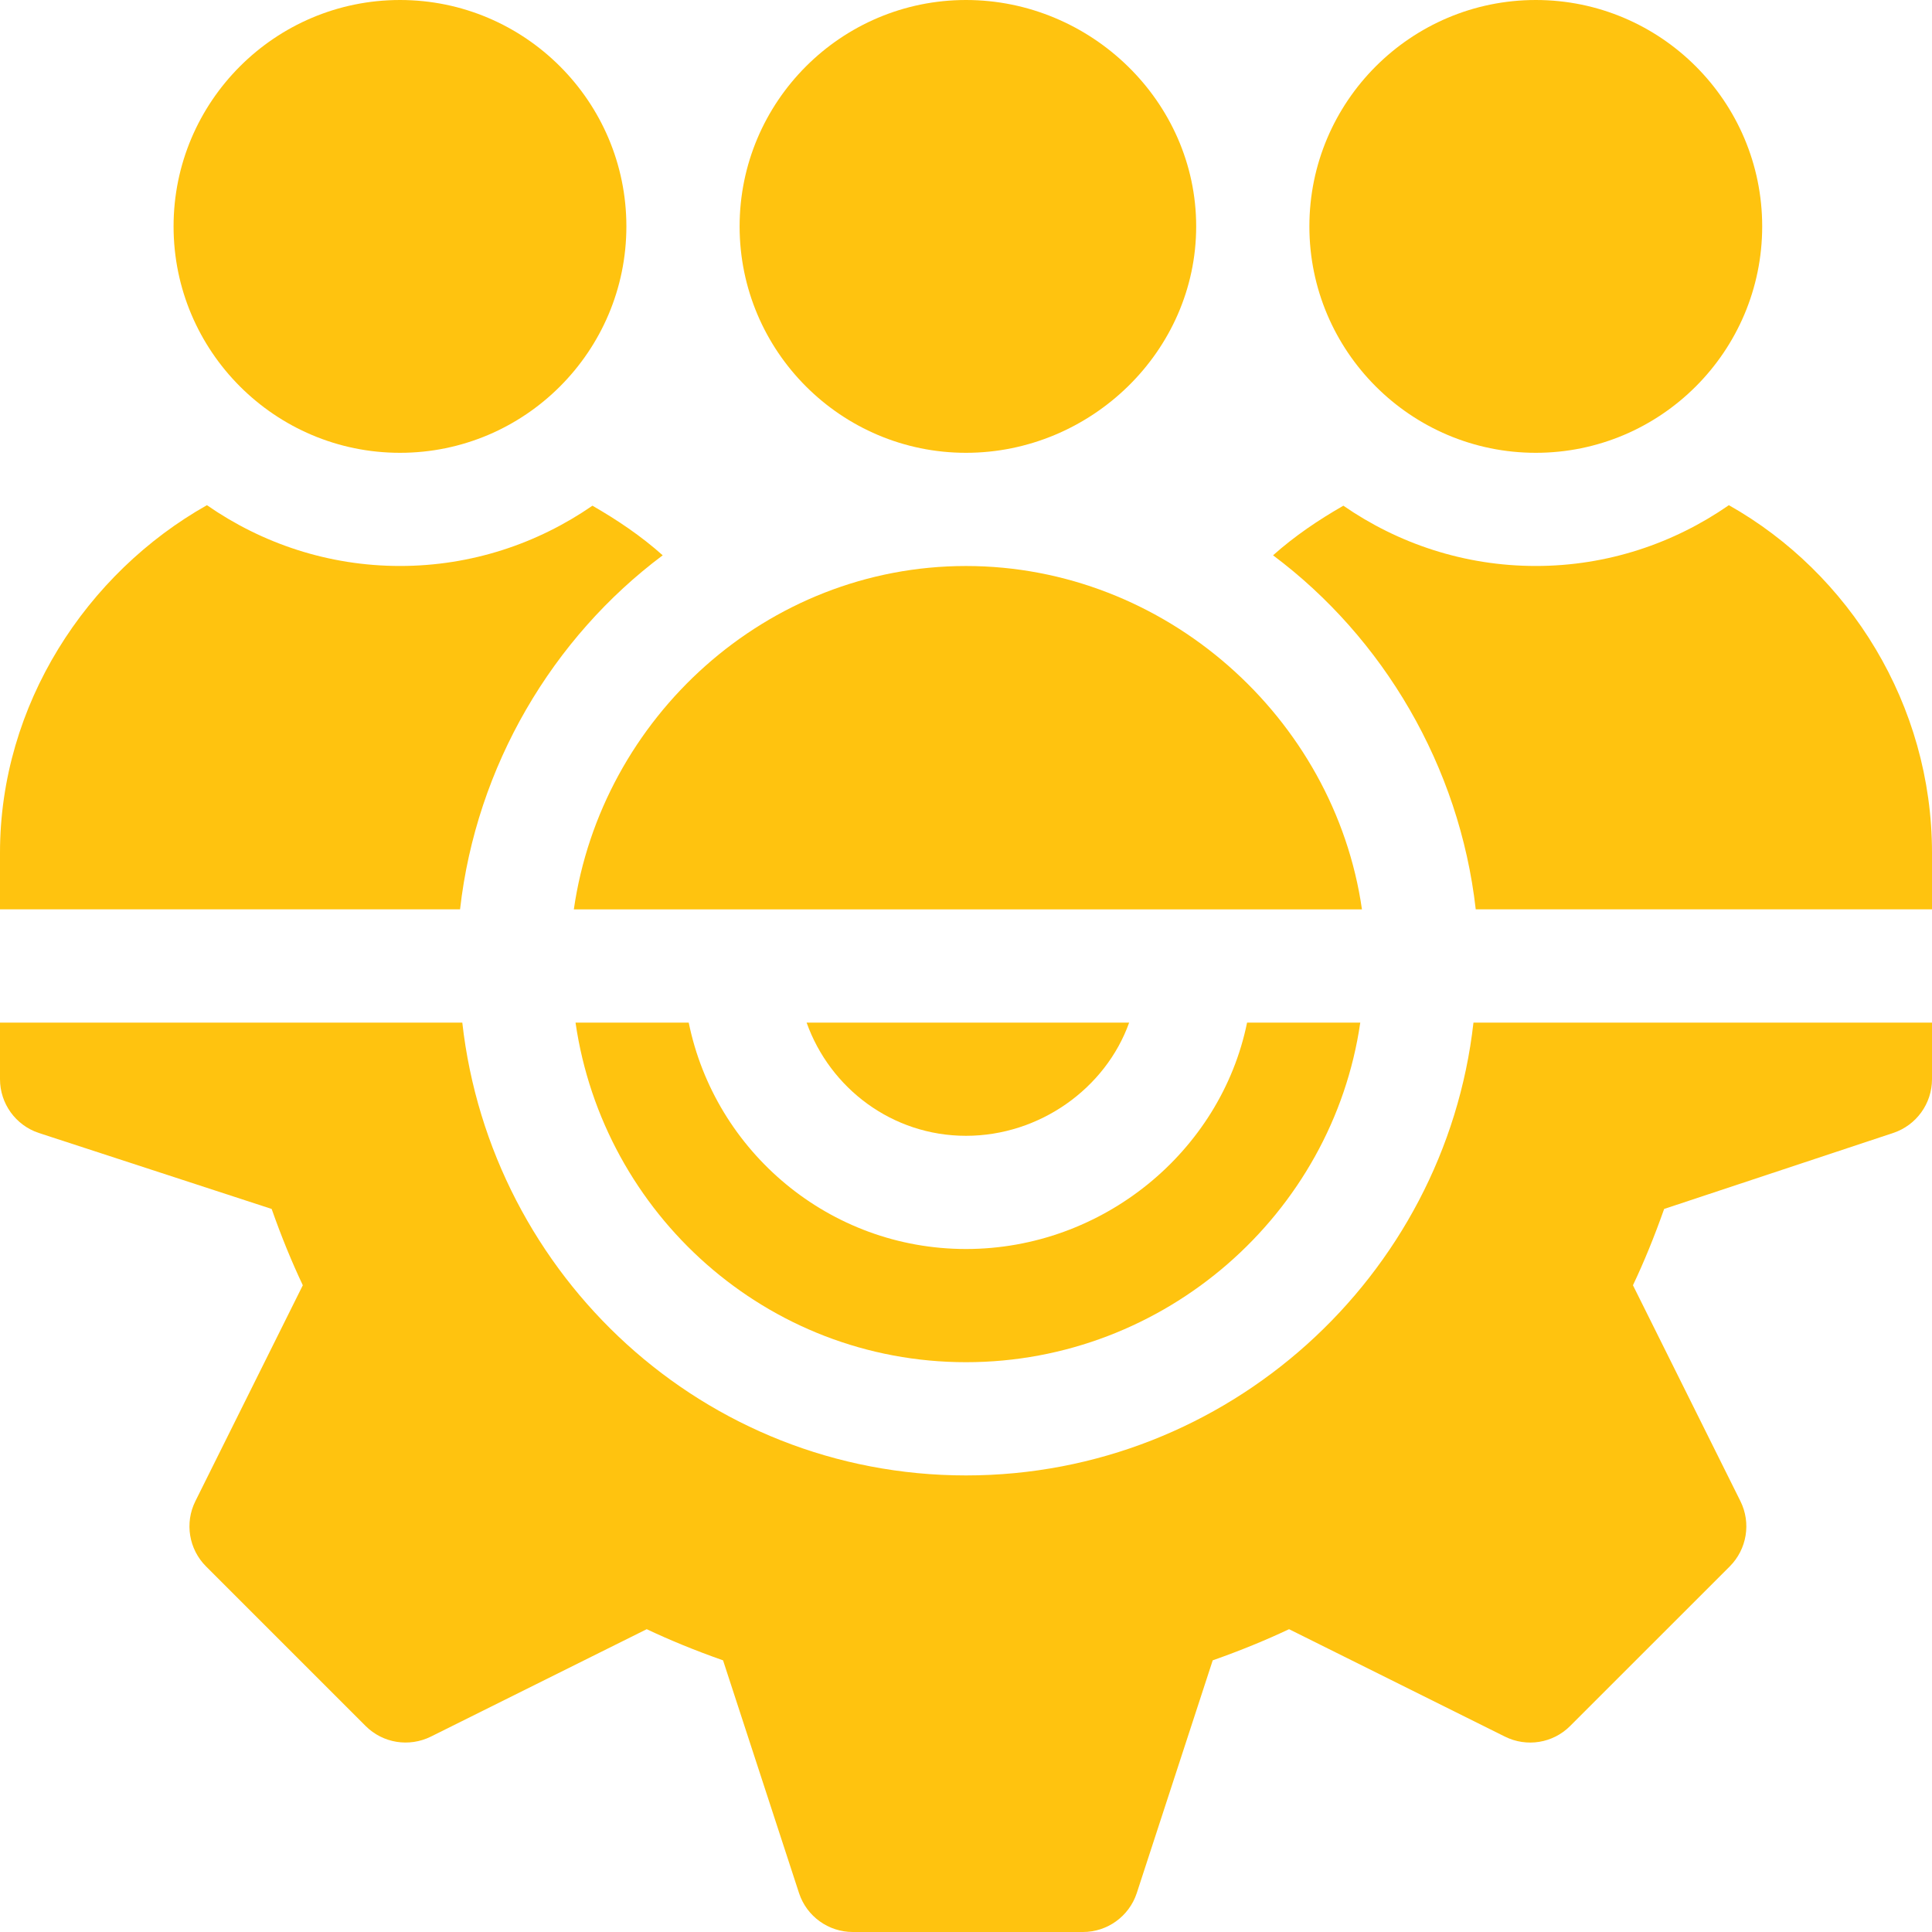
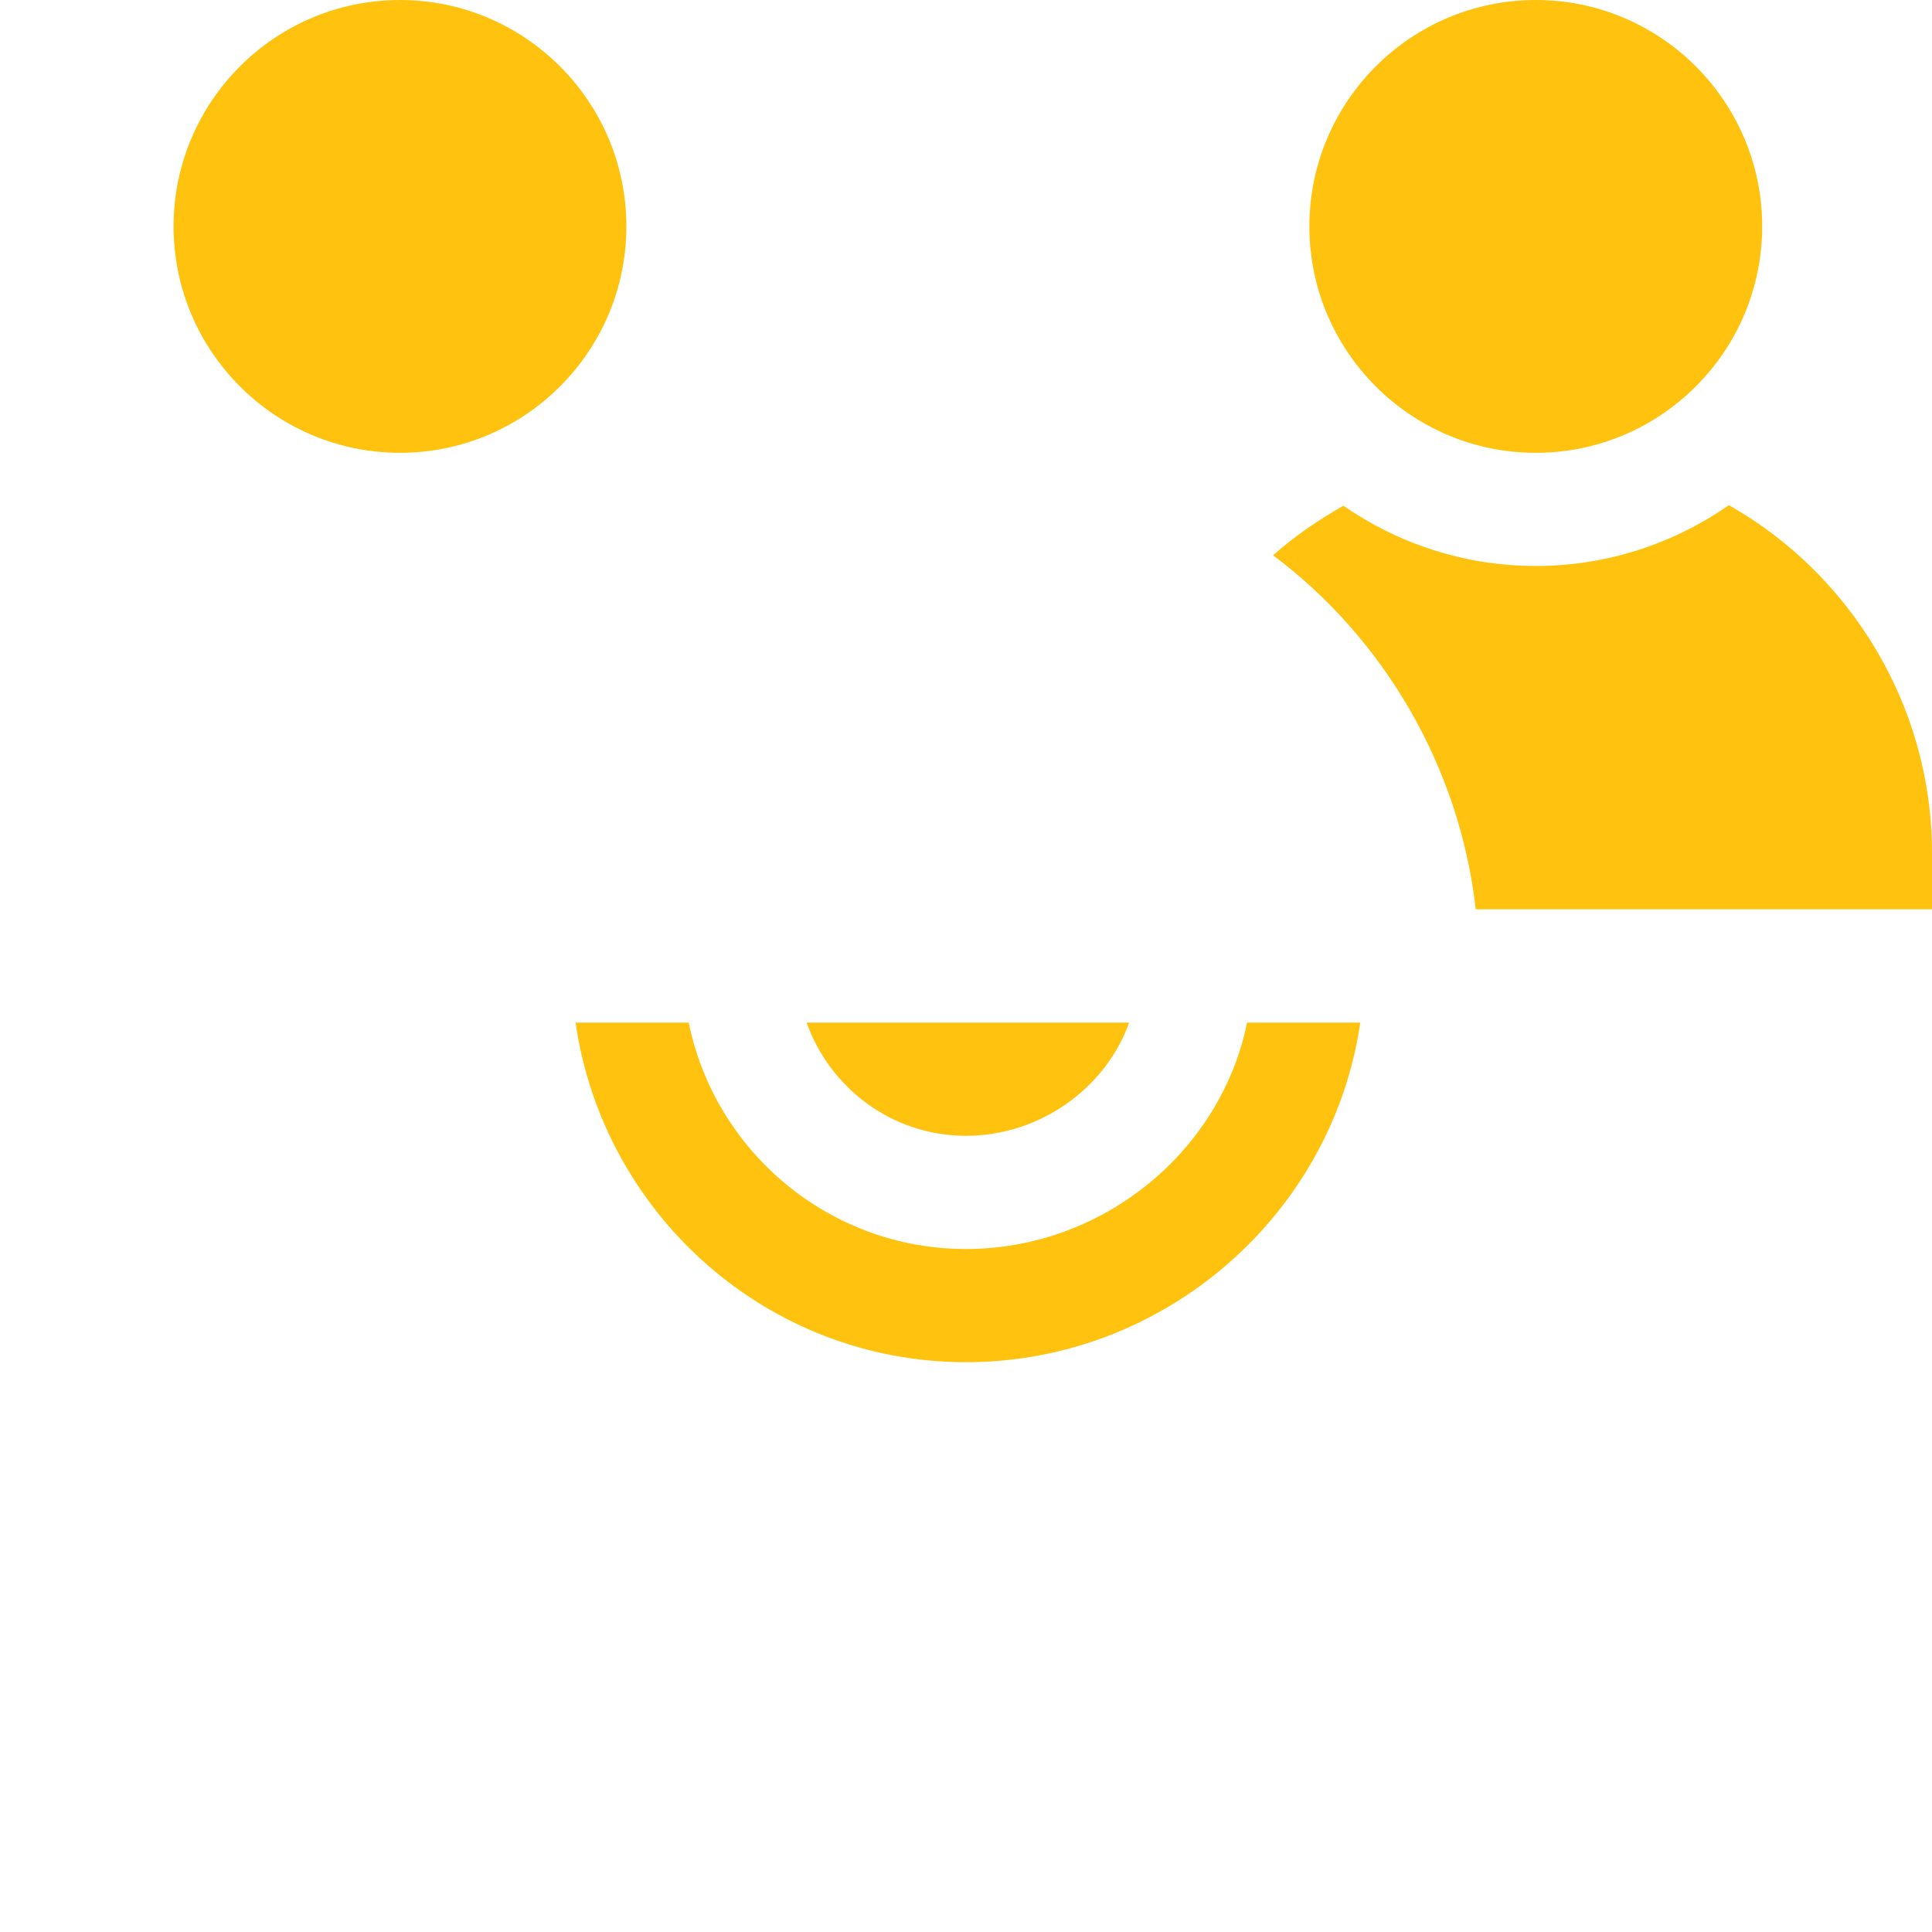
<svg xmlns="http://www.w3.org/2000/svg" width="56" height="56" viewBox="0 0 56 56" fill="none">
  <g clip-path="url(#clip0_17529_7823)">
    <path d="M36.147 29.641C35.384 33.38 31.961 36.203 28 36.203C24.039 36.203 20.725 33.38 19.963 29.641H16.682C17.486 35.191 22.23 39.484 28 39.484C33.77 39.484 38.623 35.191 39.428 29.641H36.147Z" fill="#FFC30F" />
-     <path d="M42.709 29.641C41.881 37.003 35.581 42.766 28 42.766C20.419 42.766 14.229 37.003 13.4 29.641H0V31.281C0 31.988 0.453 32.616 1.123 32.839L7.874 35.042C8.157 35.846 8.457 36.578 8.777 37.254L5.663 43.512C5.349 44.143 5.473 44.904 5.972 45.403L10.597 50.028C11.099 50.53 11.858 50.648 12.488 50.337L18.746 47.223C19.422 47.543 20.154 47.843 20.958 48.126L23.162 54.877C23.384 55.547 24.012 56 24.719 56H31.391C32.097 56 32.725 55.547 32.948 54.877L35.151 48.126C35.955 47.843 36.687 47.543 37.364 47.223L43.622 50.337C44.251 50.65 45.012 50.53 45.512 50.028L50.138 45.403C50.636 44.904 50.761 44.143 50.447 43.512L47.332 37.254C47.653 36.578 47.952 35.846 48.236 35.042L54.877 32.839C55.547 32.616 56 31.988 56 31.281V29.641H42.709Z" fill="#FFC30F" />
    <path d="M23.38 29.641C24.059 31.546 25.863 32.922 28 32.922C30.136 32.922 32.049 31.546 32.729 29.641H23.38Z" fill="#FFC30F" />
-     <path d="M28 0C24.381 0 21.438 2.943 21.438 6.562C21.438 10.182 24.381 13.125 28 13.125C31.619 13.125 34.672 10.182 34.672 6.562C34.672 2.943 31.619 0 28 0Z" fill="#FFC30F" />
    <path d="M44.516 0C40.896 0 37.953 2.943 37.953 6.562C37.953 10.182 40.896 13.125 44.516 13.125C48.135 13.125 51.078 10.182 51.078 6.562C51.078 2.943 48.135 0 44.516 0Z" fill="#FFC30F" />
    <path d="M11.594 0C7.974 0 5.031 2.943 5.031 6.562C5.031 10.182 7.974 13.125 11.594 13.125C15.213 13.125 18.156 10.182 18.156 6.562C18.156 2.943 15.213 0 11.594 0Z" fill="#FFC30F" />
    <path d="M50.112 14.643C48.52 15.748 46.596 16.405 44.516 16.405C42.444 16.405 40.525 15.755 38.938 14.658C38.218 15.071 37.527 15.536 36.9 16.096C40.091 18.481 42.306 22.206 42.775 26.358H56V24.718C56 20.428 53.607 16.614 50.112 14.643Z" fill="#FFC30F" />
-     <path d="M28 16.406C22.224 16.406 17.431 20.802 16.633 26.359H39.477C38.679 20.802 33.776 16.406 28 16.406Z" fill="#FFC30F" />
-     <path d="M17.172 14.658C15.584 15.755 13.665 16.405 11.594 16.405C9.513 16.405 7.589 15.748 5.998 14.643C2.503 16.614 0 20.428 0 24.718V26.358H13.335C13.803 22.206 16.018 18.481 19.209 16.096C18.583 15.536 17.891 15.071 17.172 14.658Z" fill="#FFC30F" />
  </g>
  <defs>
    <clipPath id="clip0_17529_7823">
      <rect width="56" height="56" fill="white" />
    </clipPath>
  </defs>
</svg>